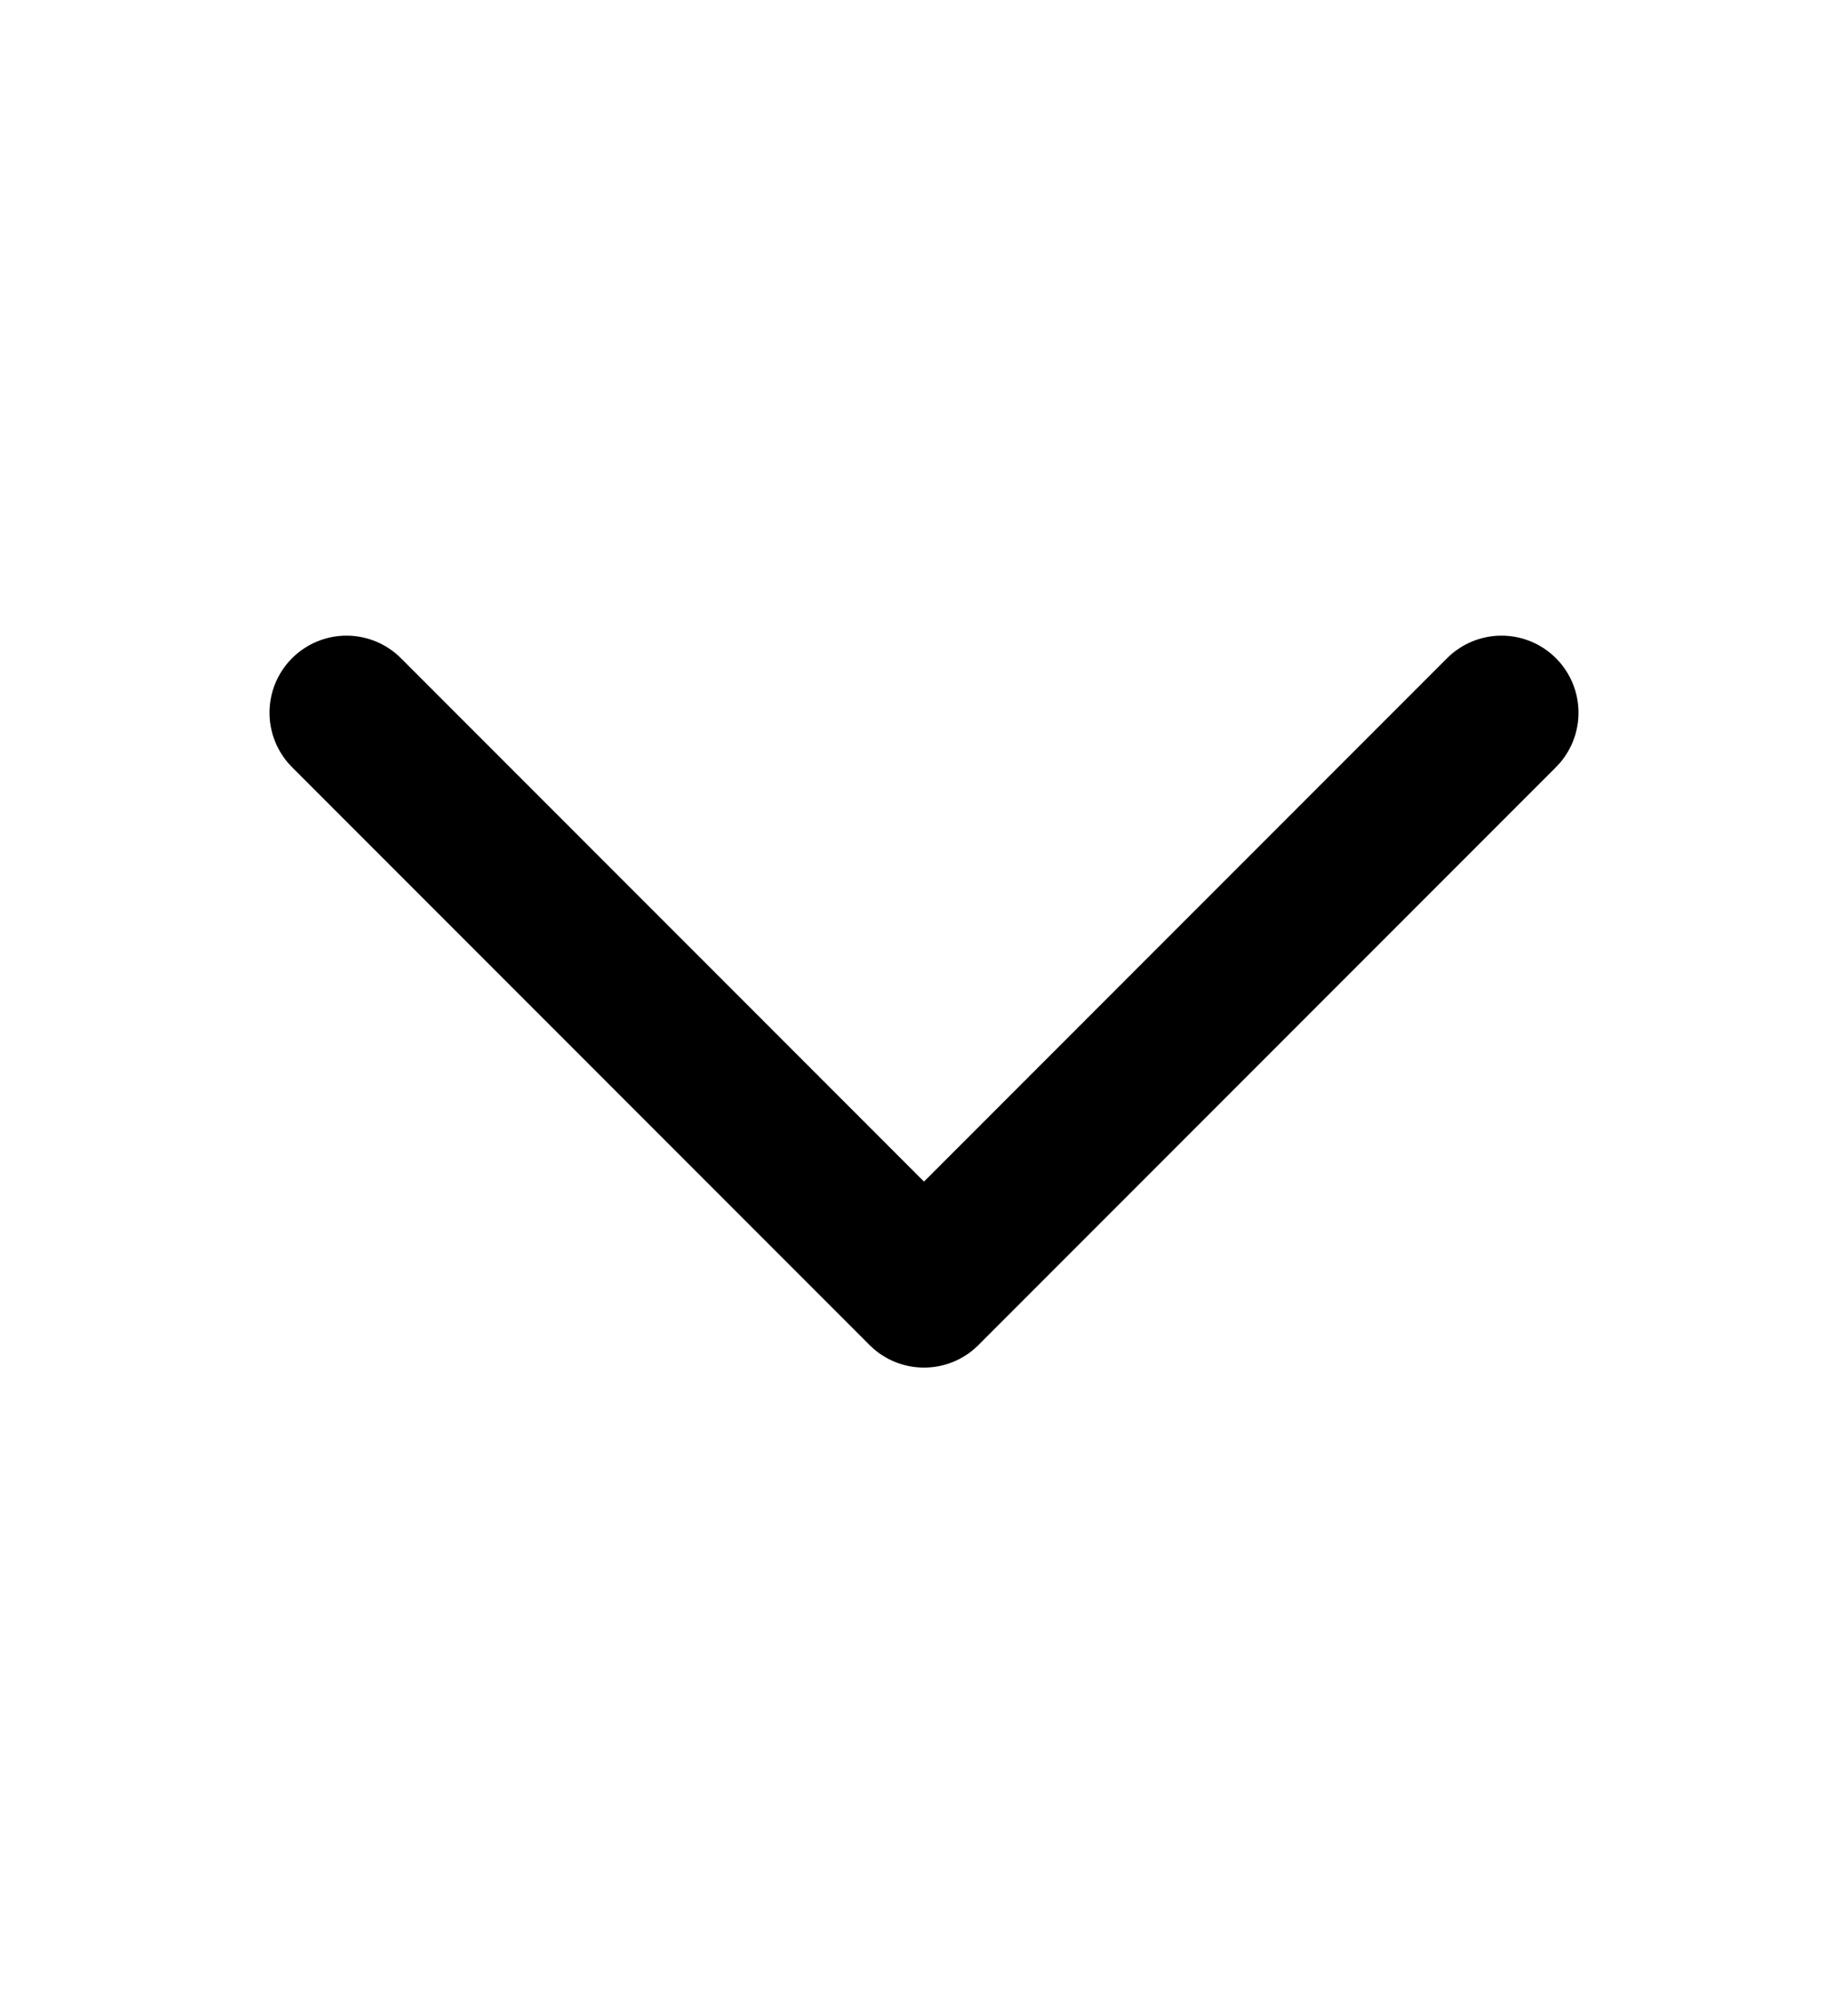
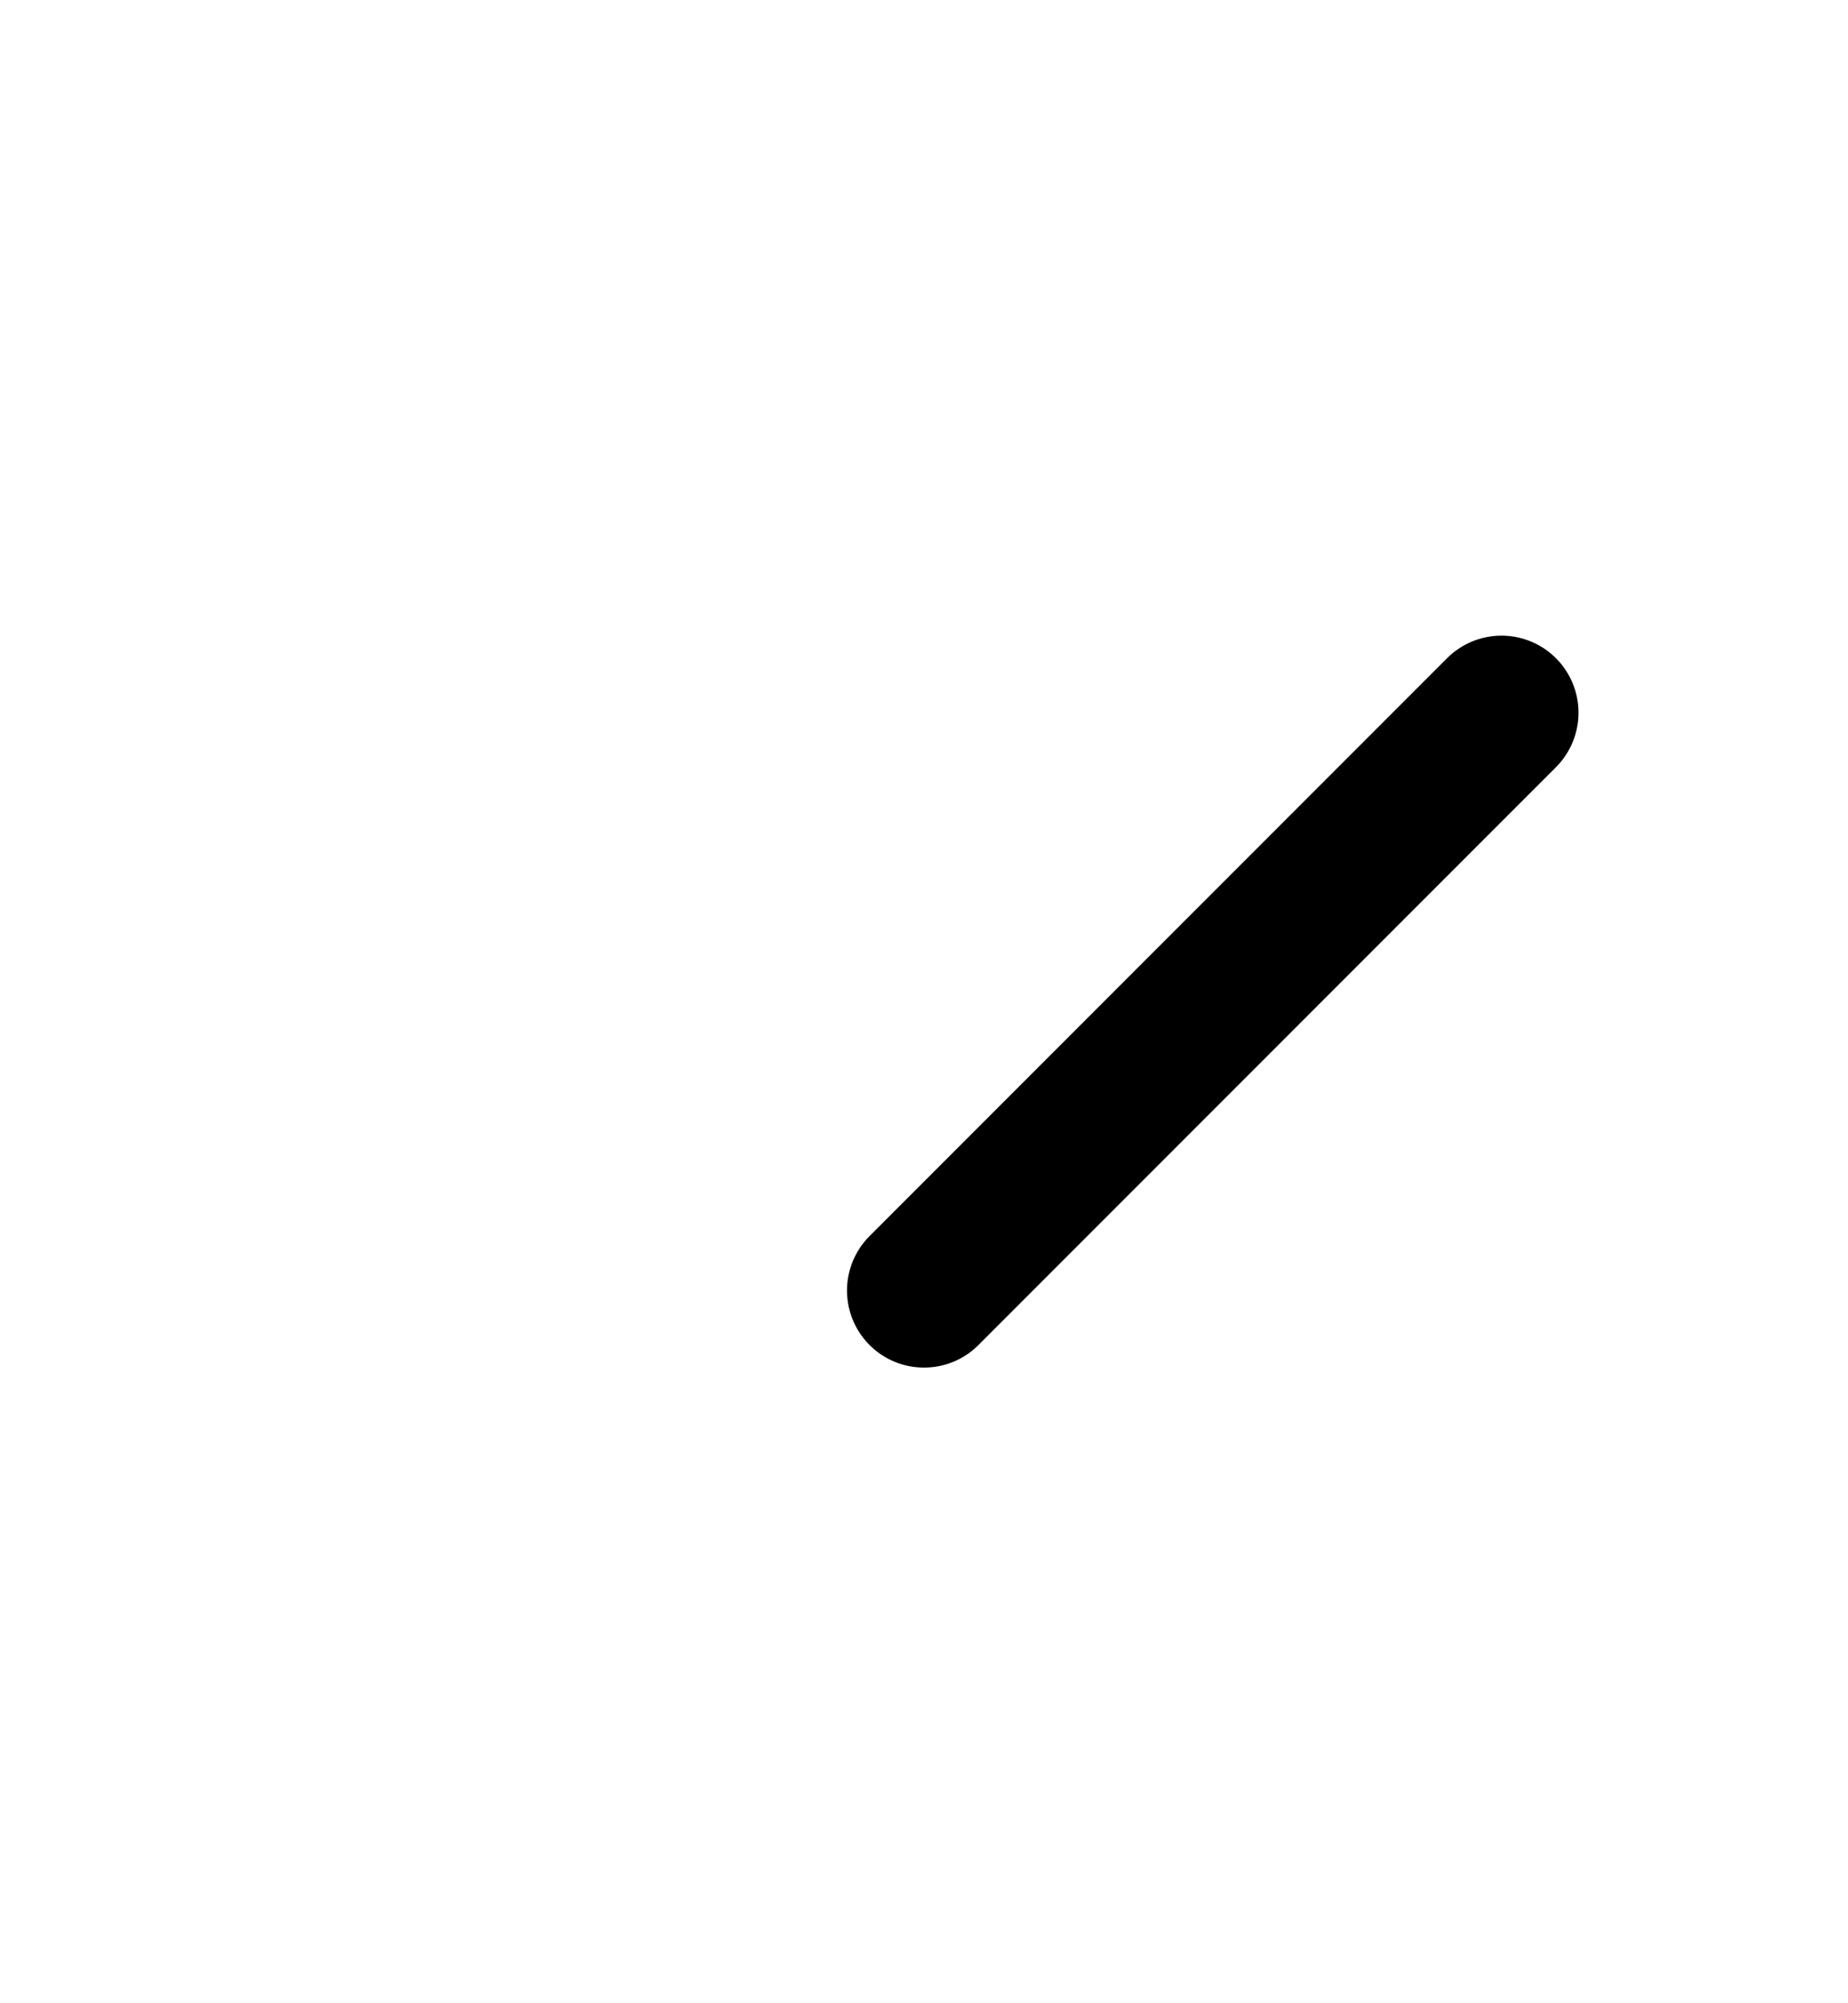
<svg xmlns="http://www.w3.org/2000/svg" width="12" height="13" viewBox="0 0 12 13" fill="none">
-   <path d="M9.75 4.625L6 8.375L2.25 4.625" stroke="black" stroke-linecap="round" stroke-linejoin="round" />
+   <path d="M9.75 4.625L6 8.375" stroke="black" stroke-linecap="round" stroke-linejoin="round" />
</svg>